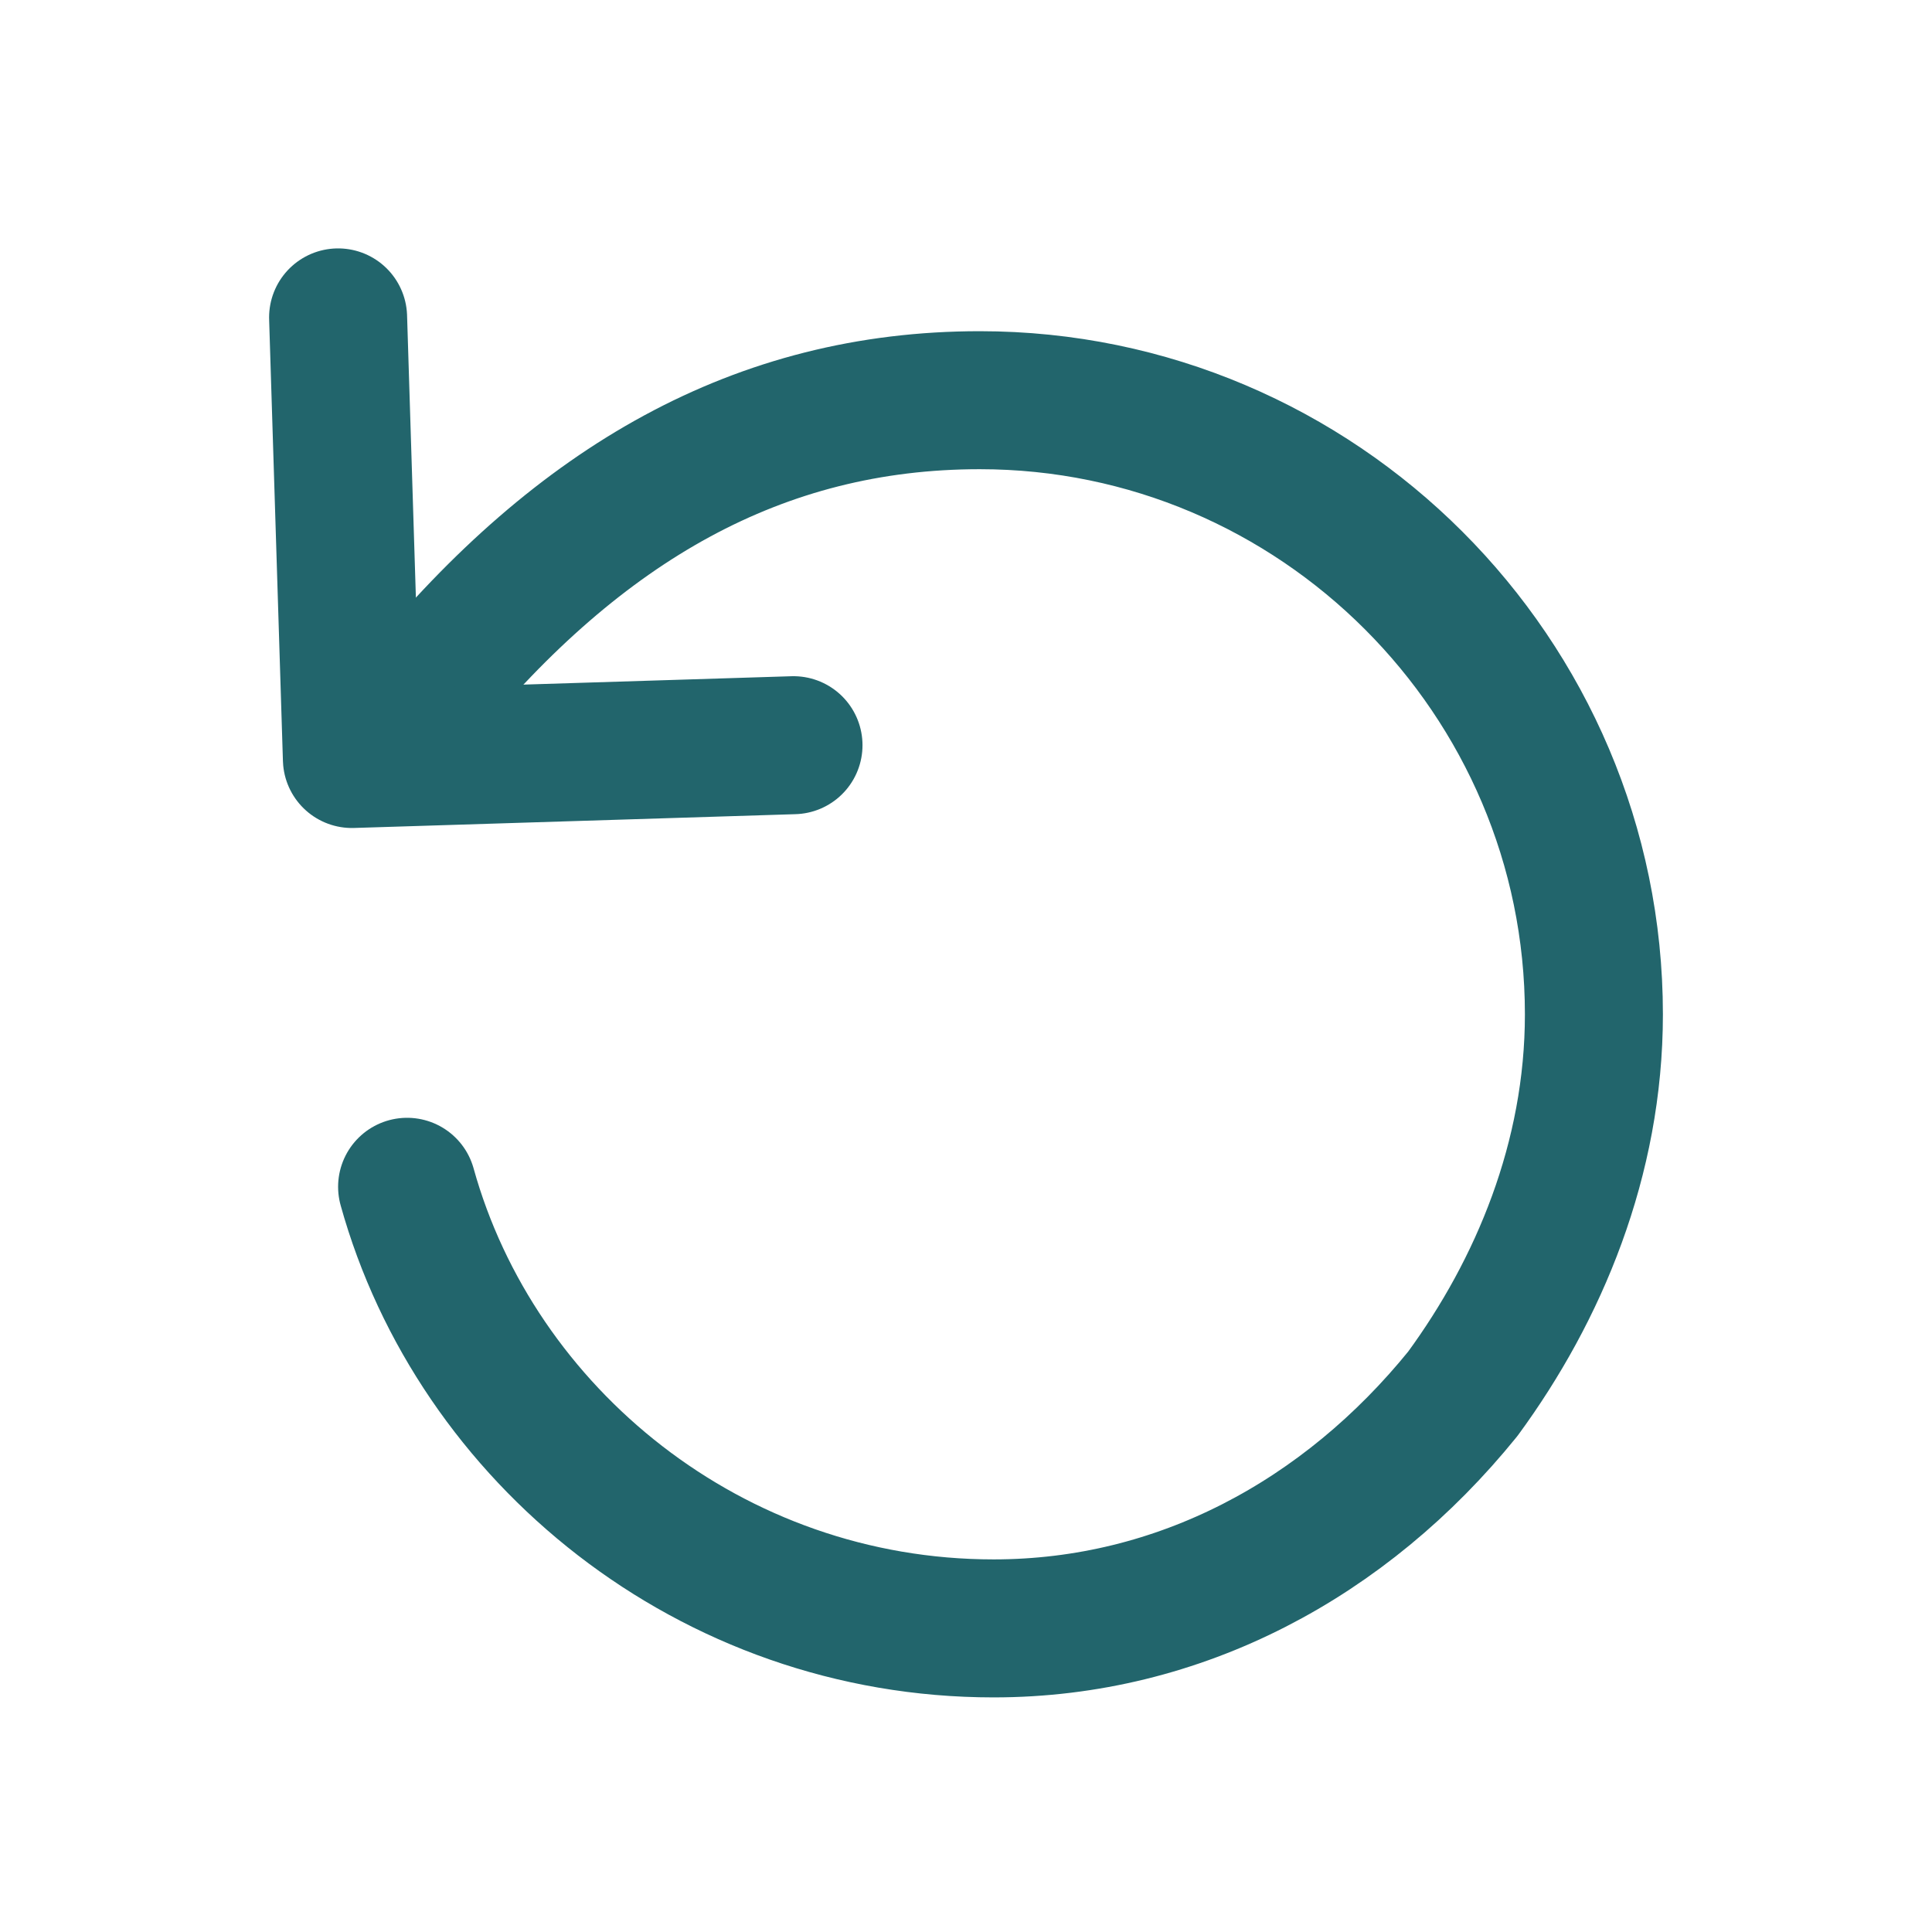
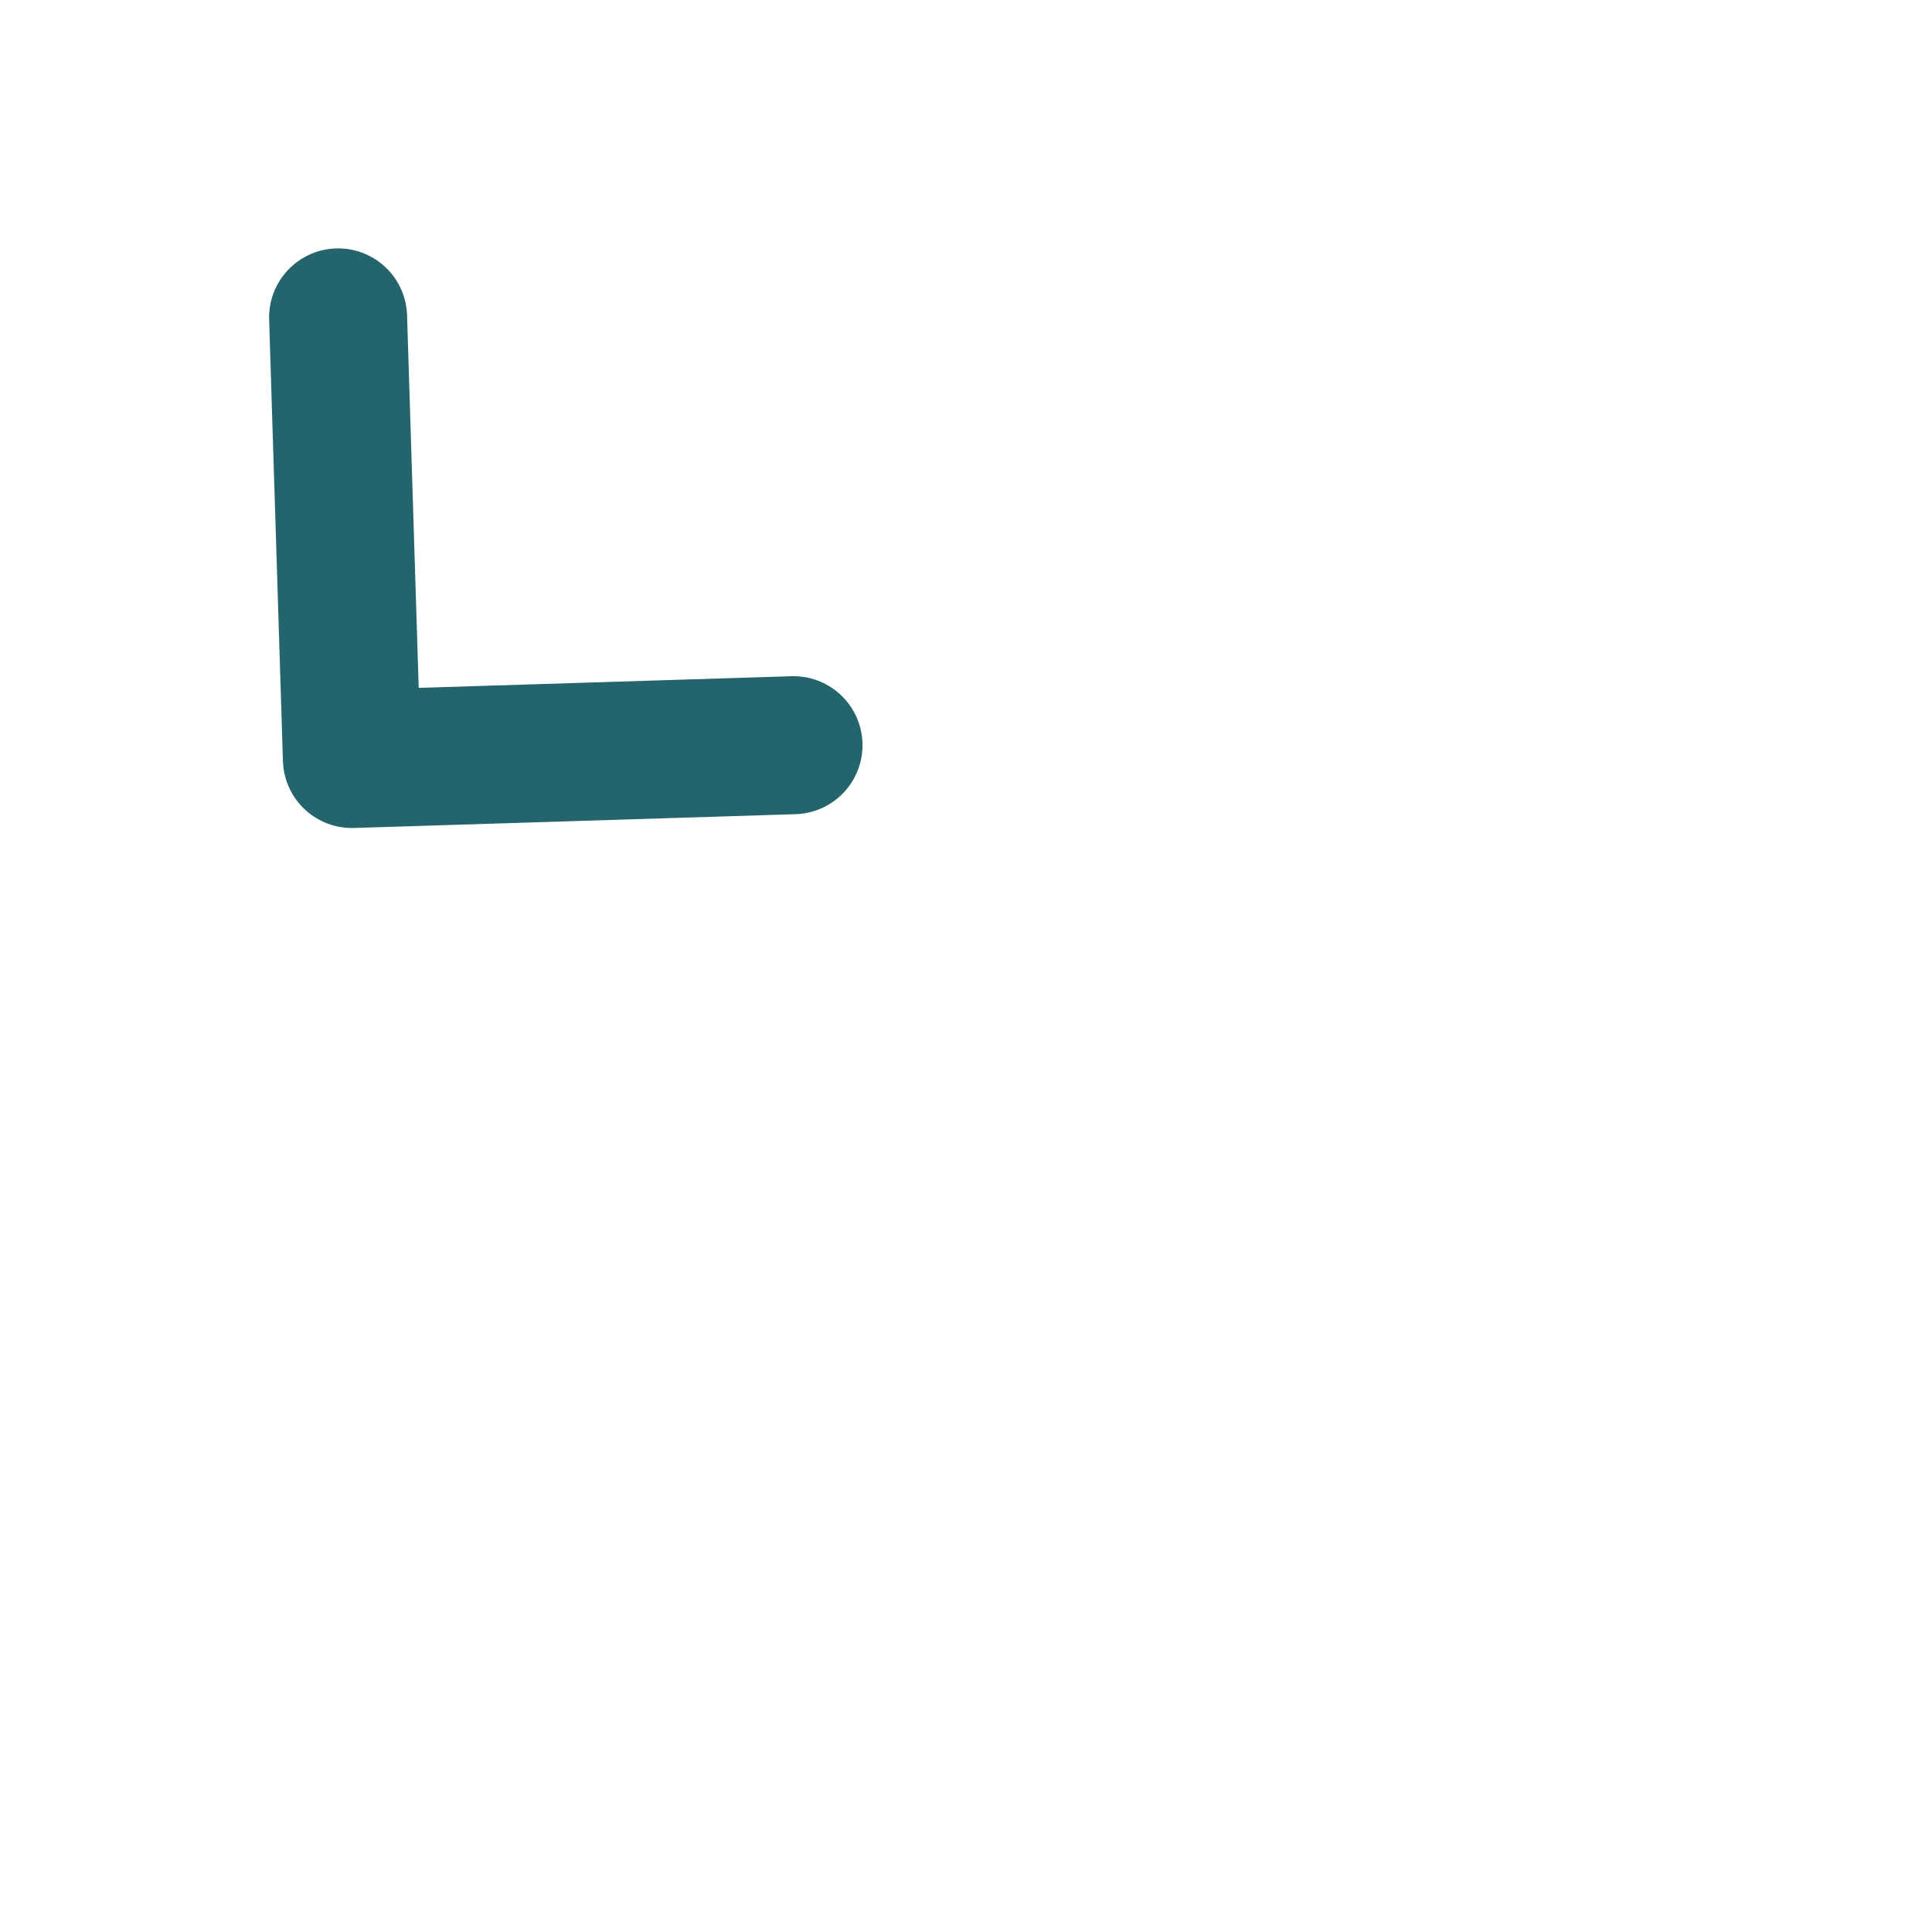
<svg xmlns="http://www.w3.org/2000/svg" version="1.1" id="Ebene_1" x="0px" y="0px" viewBox="0 0 28 28" style="enable-background:new 0 0 28 28;" xml:space="preserve">
  <style type="text/css">
	.st0{fill:none;stroke:#22656C;stroke-width:2;stroke-linecap:round;stroke-linejoin:round;stroke-miterlimit:10;}
</style>
-   <path class="st0" d="M6.1,10.1c2.3-2.8,4.9-4.3,8.1-4.3c4.9,0,8.9,4,8.9,8.9c0,2.1-0.8,4-1.9,5.5c-1.7,2.1-4.1,3.4-6.8,3.4  c-4.1,0-7.5-2.8-8.5-6.4" />
  <polyline class="st0" points="11.5,10.8 5.1,11 4.9,4.6 " />
</svg>